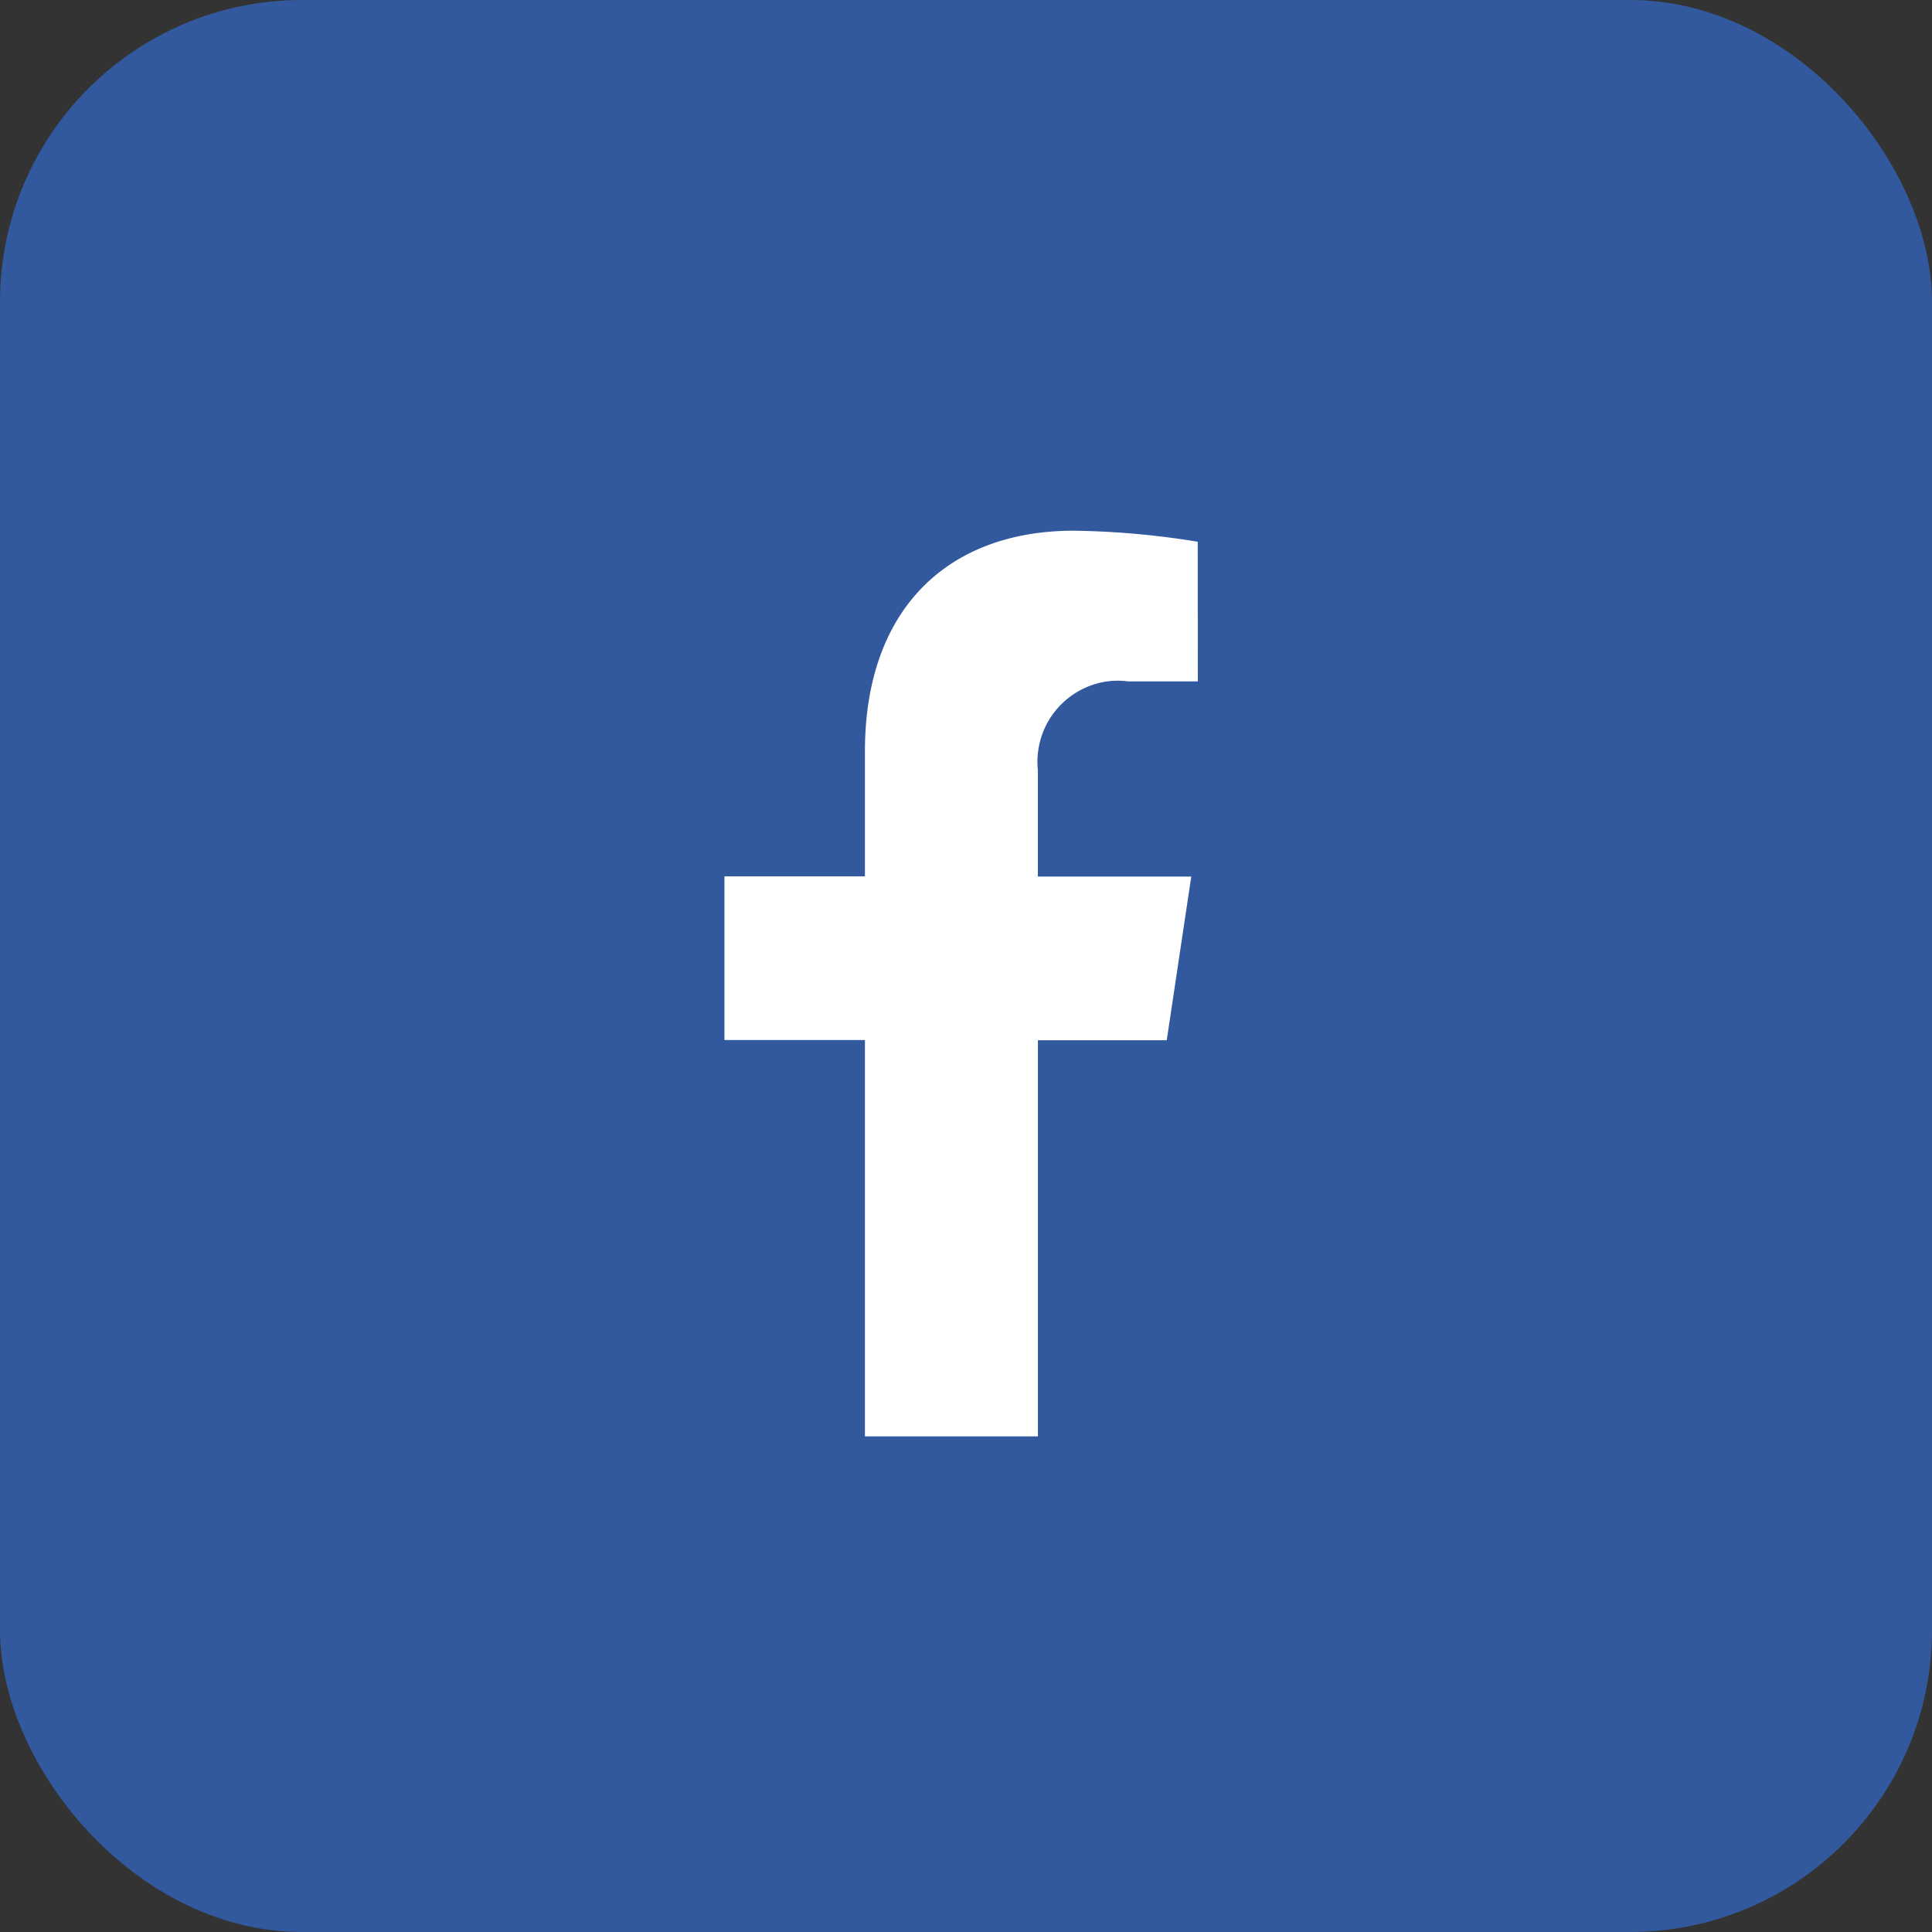
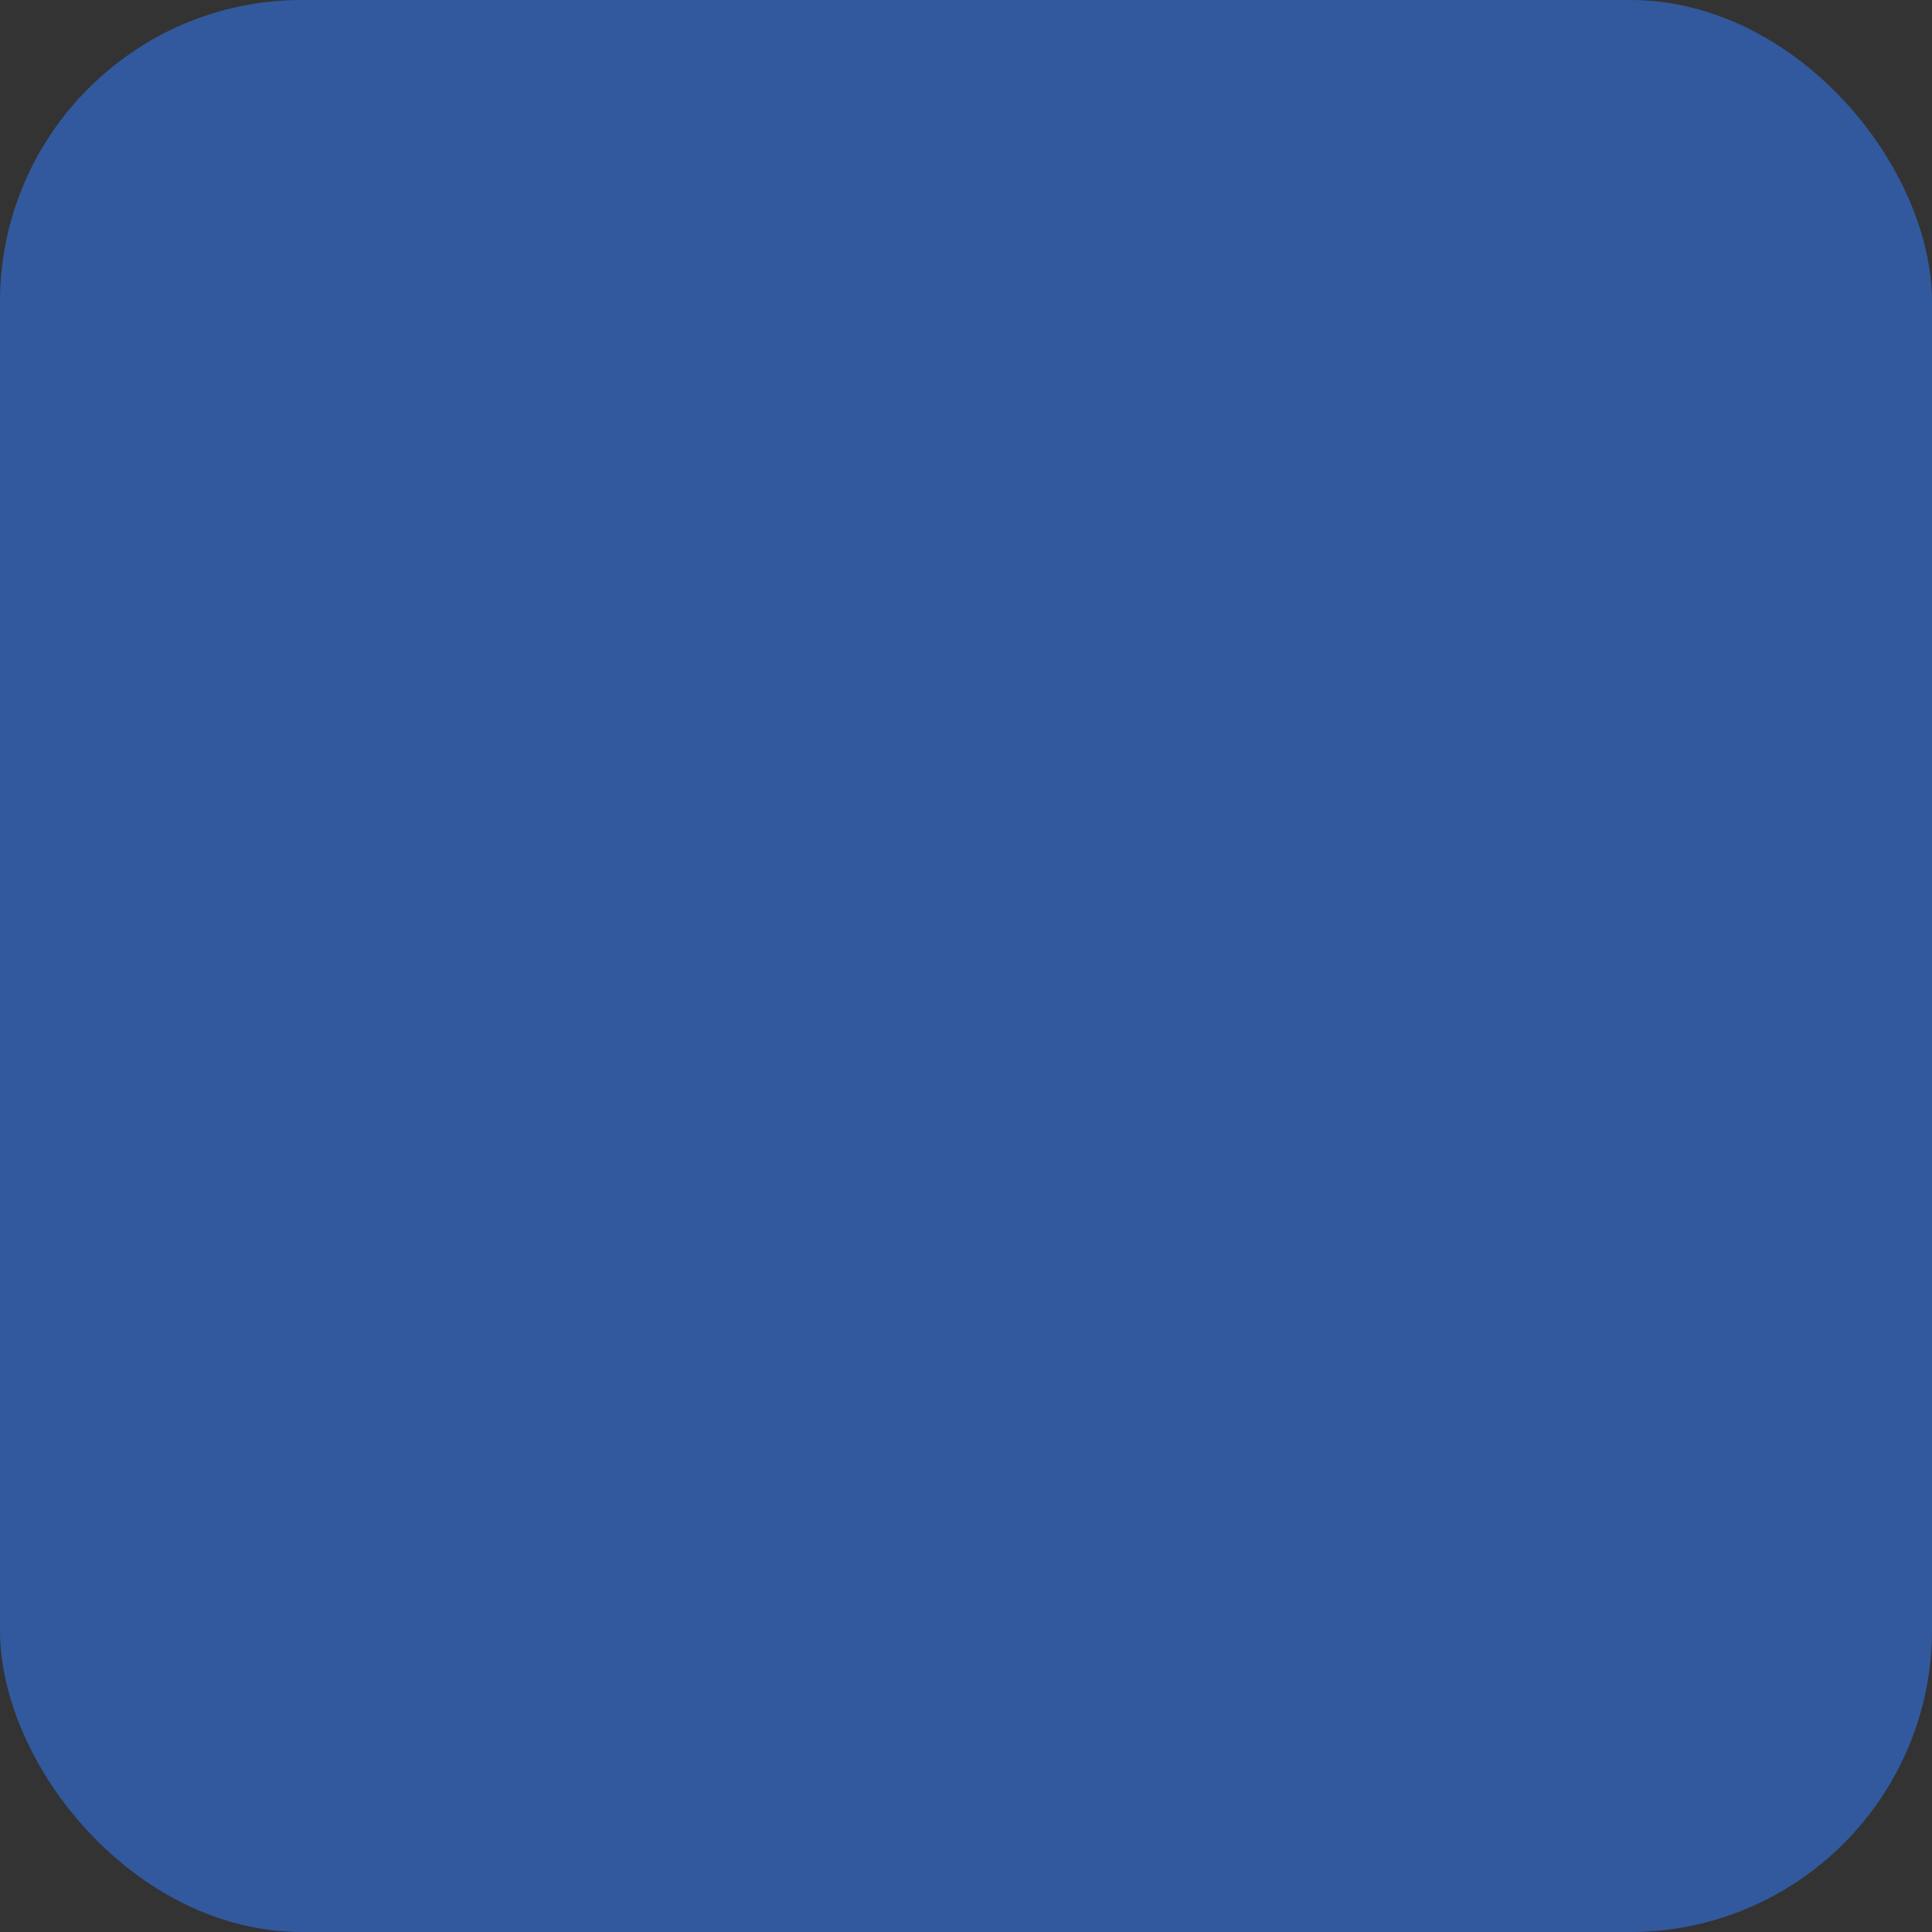
<svg xmlns="http://www.w3.org/2000/svg" id="icon-facebook-color" width="32" height="32" viewBox="0 0 32 32">
  <rect x="0" y="0" width="32" height="32" fill="#333333" stroke="none" />
  <g>
    <title>facebook</title>
    <rect id="Rectangle_1860" data-name="Rectangle 1860" width="32" height="32" rx="5" fill="#32599e" />
-     <path id="Path_428" data-name="Path 428" d="M757.195,418.022H756.04a1.321,1.321,0,0,0-.295-.006,1.344,1.344,0,0,0-1.2,1.472v1.767h2.541l-.406,2.711h-2.134v6.561h-2.865v-6.565h-2.327v-2.711h2.327v-2.069c0-2.356,1.369-3.656,3.462-3.656a13.751,13.751,0,0,1,2.05.183Z" transform="translate(-737.355 -406.736)" fill="#fff" />
  </g>
</svg>